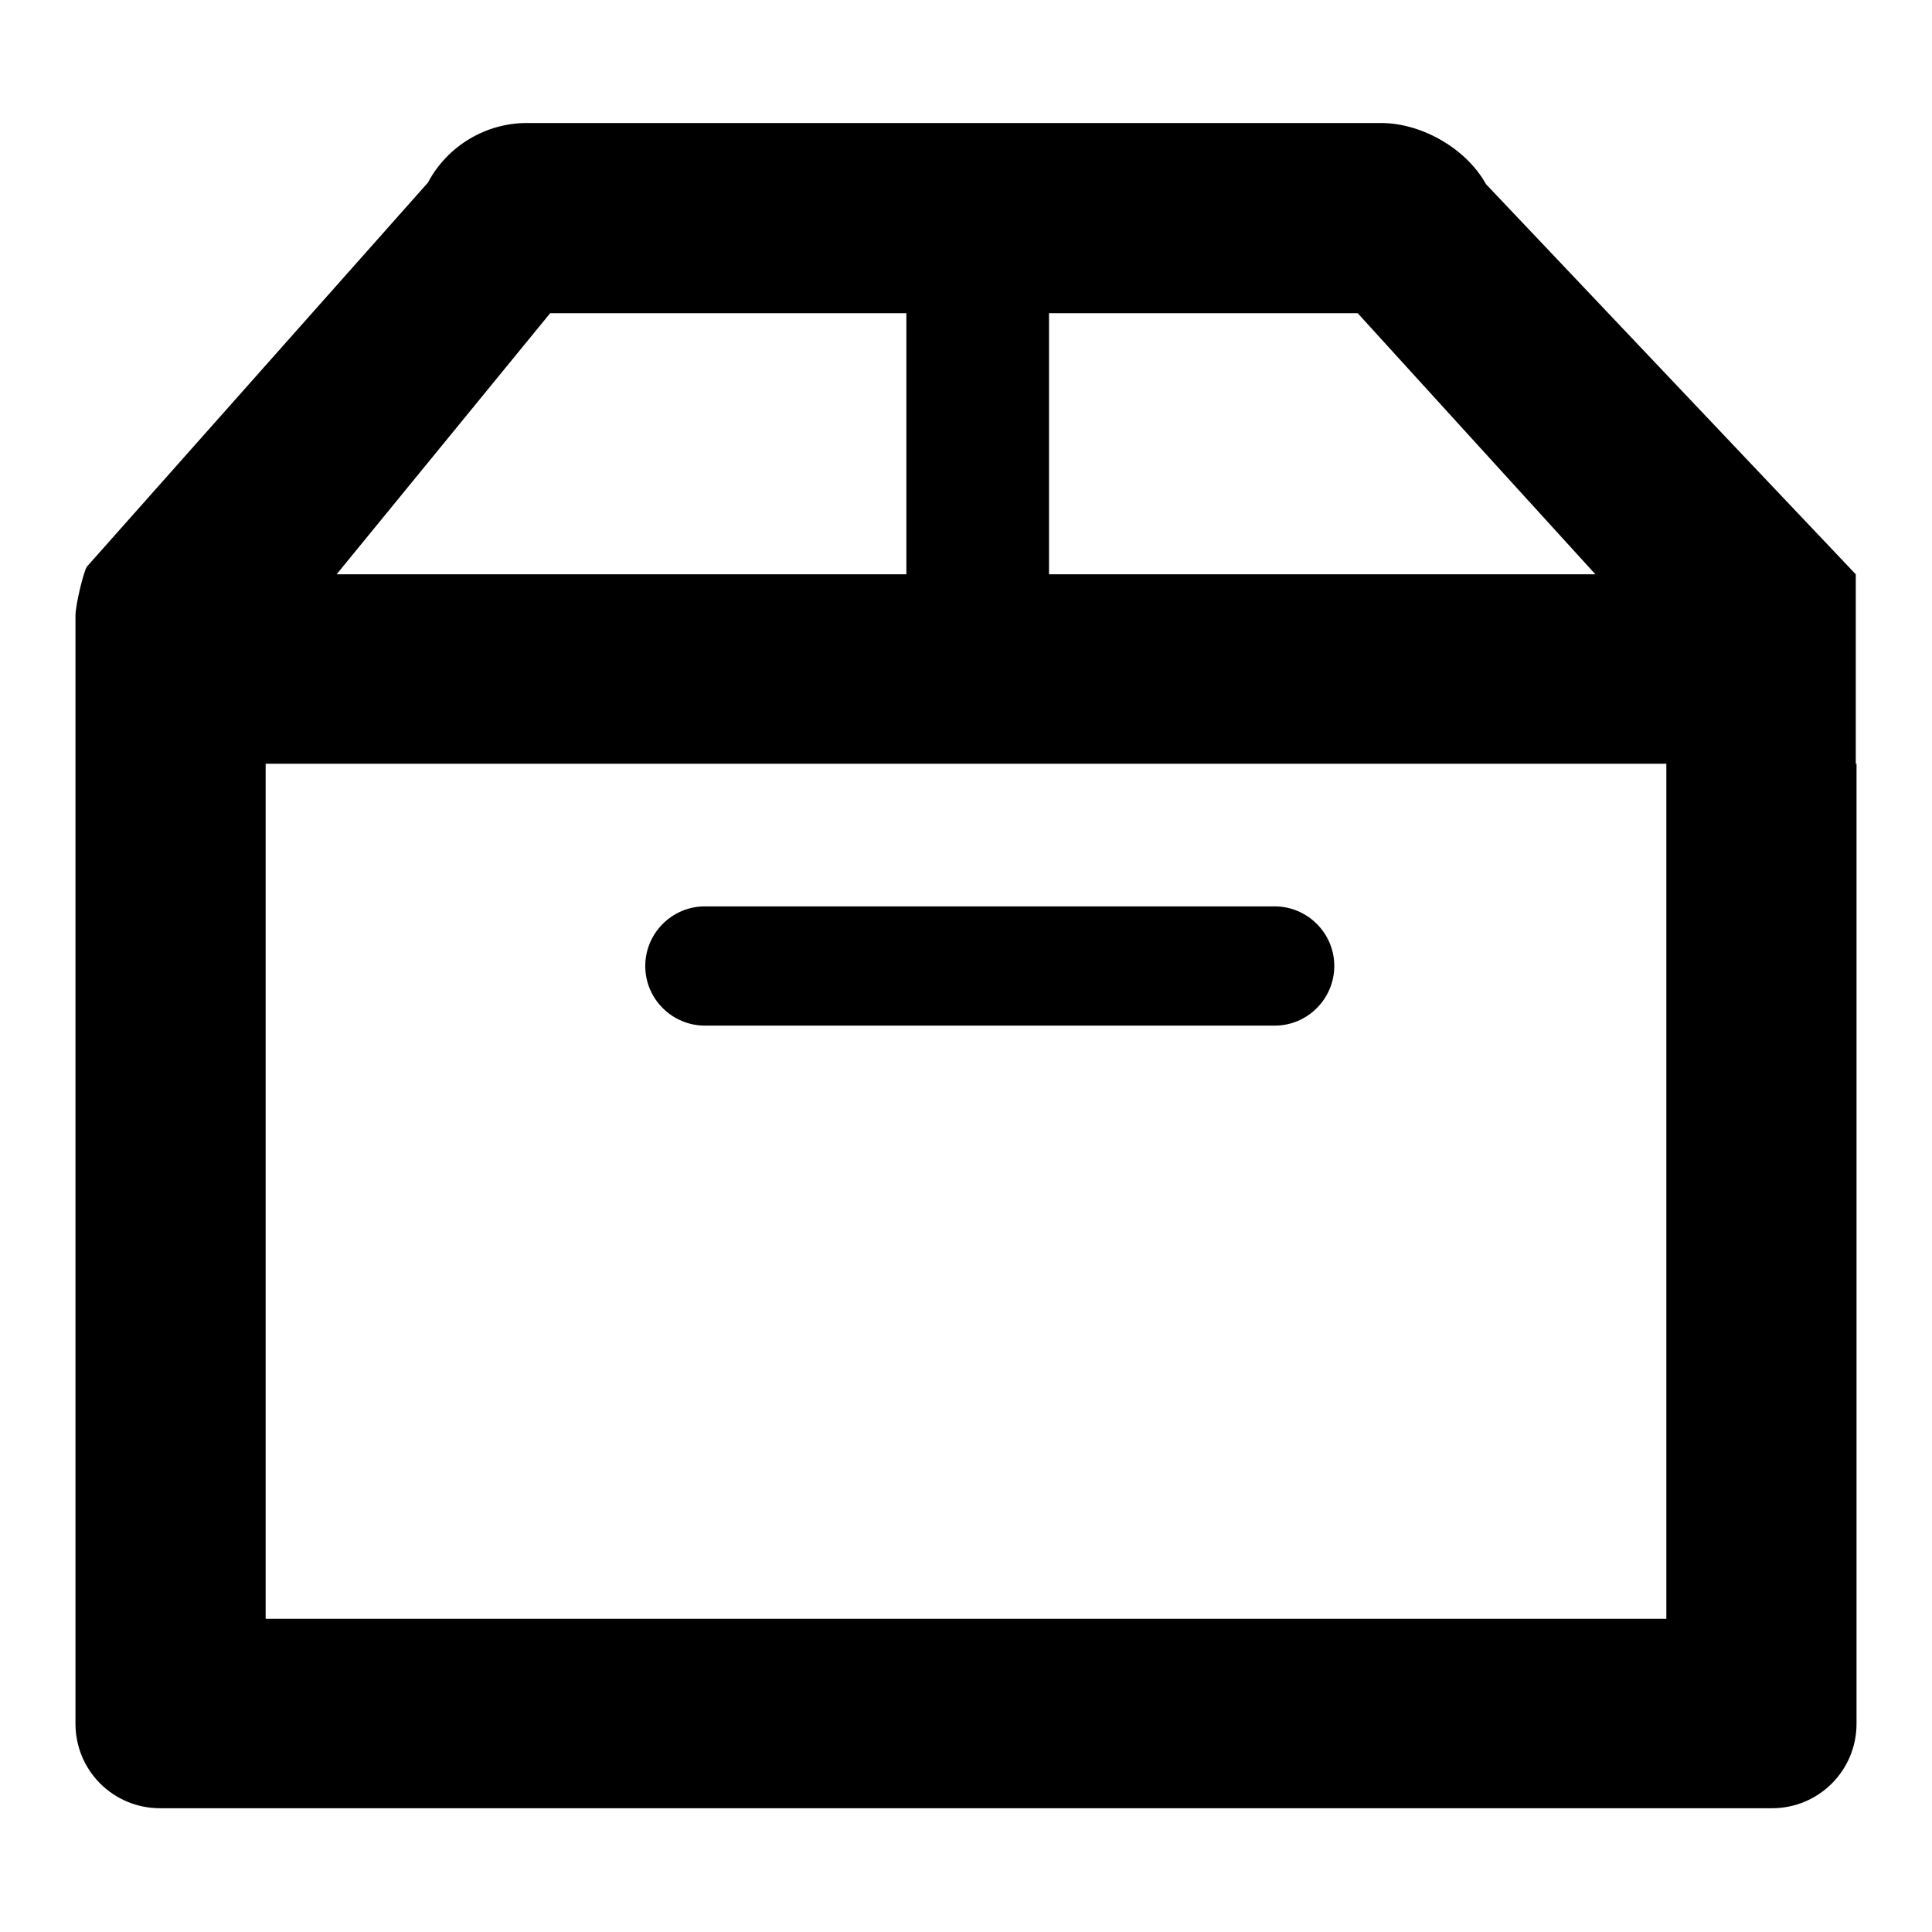
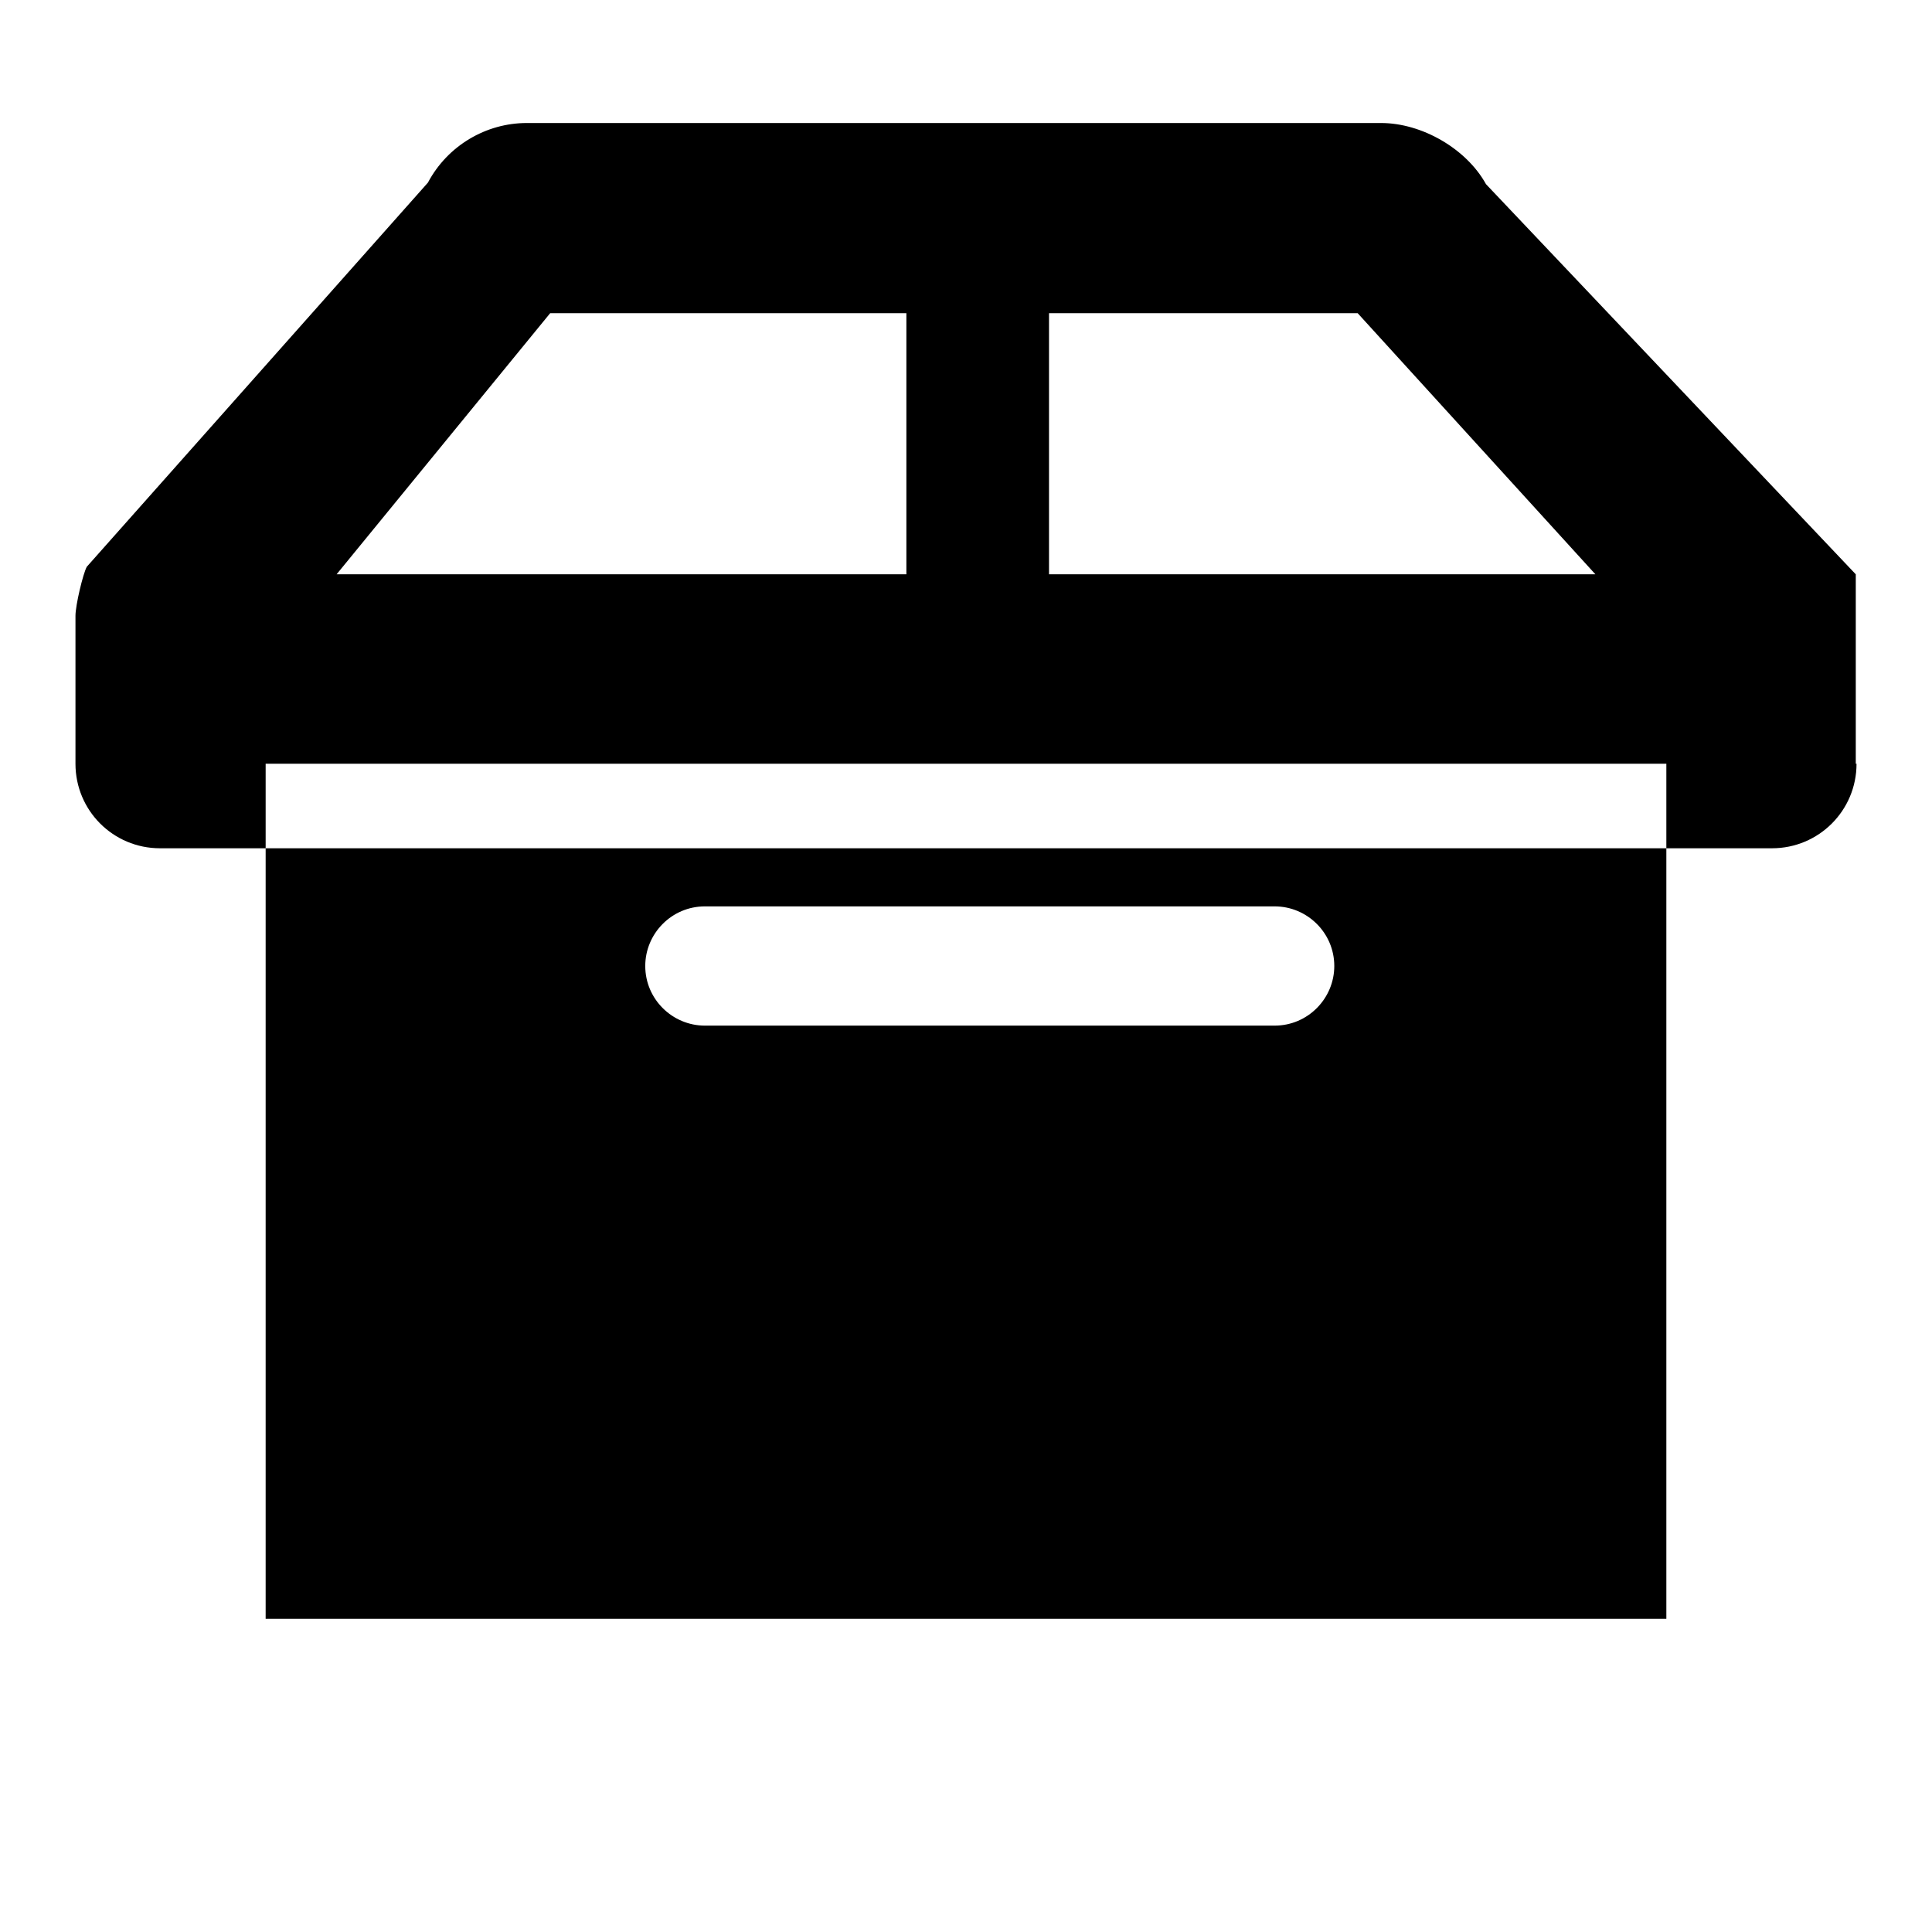
<svg xmlns="http://www.w3.org/2000/svg" version="1.1" x="0px" y="0px" viewBox="0 0 256 256" enable-background="new 0 0 256 256" xml:space="preserve">
  <g>
    <g>
-       <path fill="#000000" d="M246,101.2v127.2c0,6.2-5,11.2-11.2,11.2H21.2c-6.2,0-11.2-5-11.2-11.2V81.6c0-1.4,1-5.6,1.5-6.5l45.2-50.9c2.6-4.9,7.7-7.9,13.1-7.9h113.2c5.4,0,11.3,3.4,13.9,8.1l49,51.7V101.2L246,101.2z M44.6,76.1h75.5V41.5H72.9L44.6,76.1z M179.9,41.5H139v34.6h72.4L179.9,41.5z M220.8,101.2H35.2v113.3h185.6L220.8,101.2L220.8,101.2z M93.4,120.1h75.5c4.3,0,7.9,3.5,7.9,7.9c0,4.3-3.5,7.9-7.9,7.9H93.4c-4.3,0-7.9-3.5-7.9-7.9C85.5,123.7,89,120.1,93.4,120.1z" />
+       <path fill="#000000" d="M246,101.2c0,6.2-5,11.2-11.2,11.2H21.2c-6.2,0-11.2-5-11.2-11.2V81.6c0-1.4,1-5.6,1.5-6.5l45.2-50.9c2.6-4.9,7.7-7.9,13.1-7.9h113.2c5.4,0,11.3,3.4,13.9,8.1l49,51.7V101.2L246,101.2z M44.6,76.1h75.5V41.5H72.9L44.6,76.1z M179.9,41.5H139v34.6h72.4L179.9,41.5z M220.8,101.2H35.2v113.3h185.6L220.8,101.2L220.8,101.2z M93.4,120.1h75.5c4.3,0,7.9,3.5,7.9,7.9c0,4.3-3.5,7.9-7.9,7.9H93.4c-4.3,0-7.9-3.5-7.9-7.9C85.5,123.7,89,120.1,93.4,120.1z" />
    </g>
  </g>
</svg>